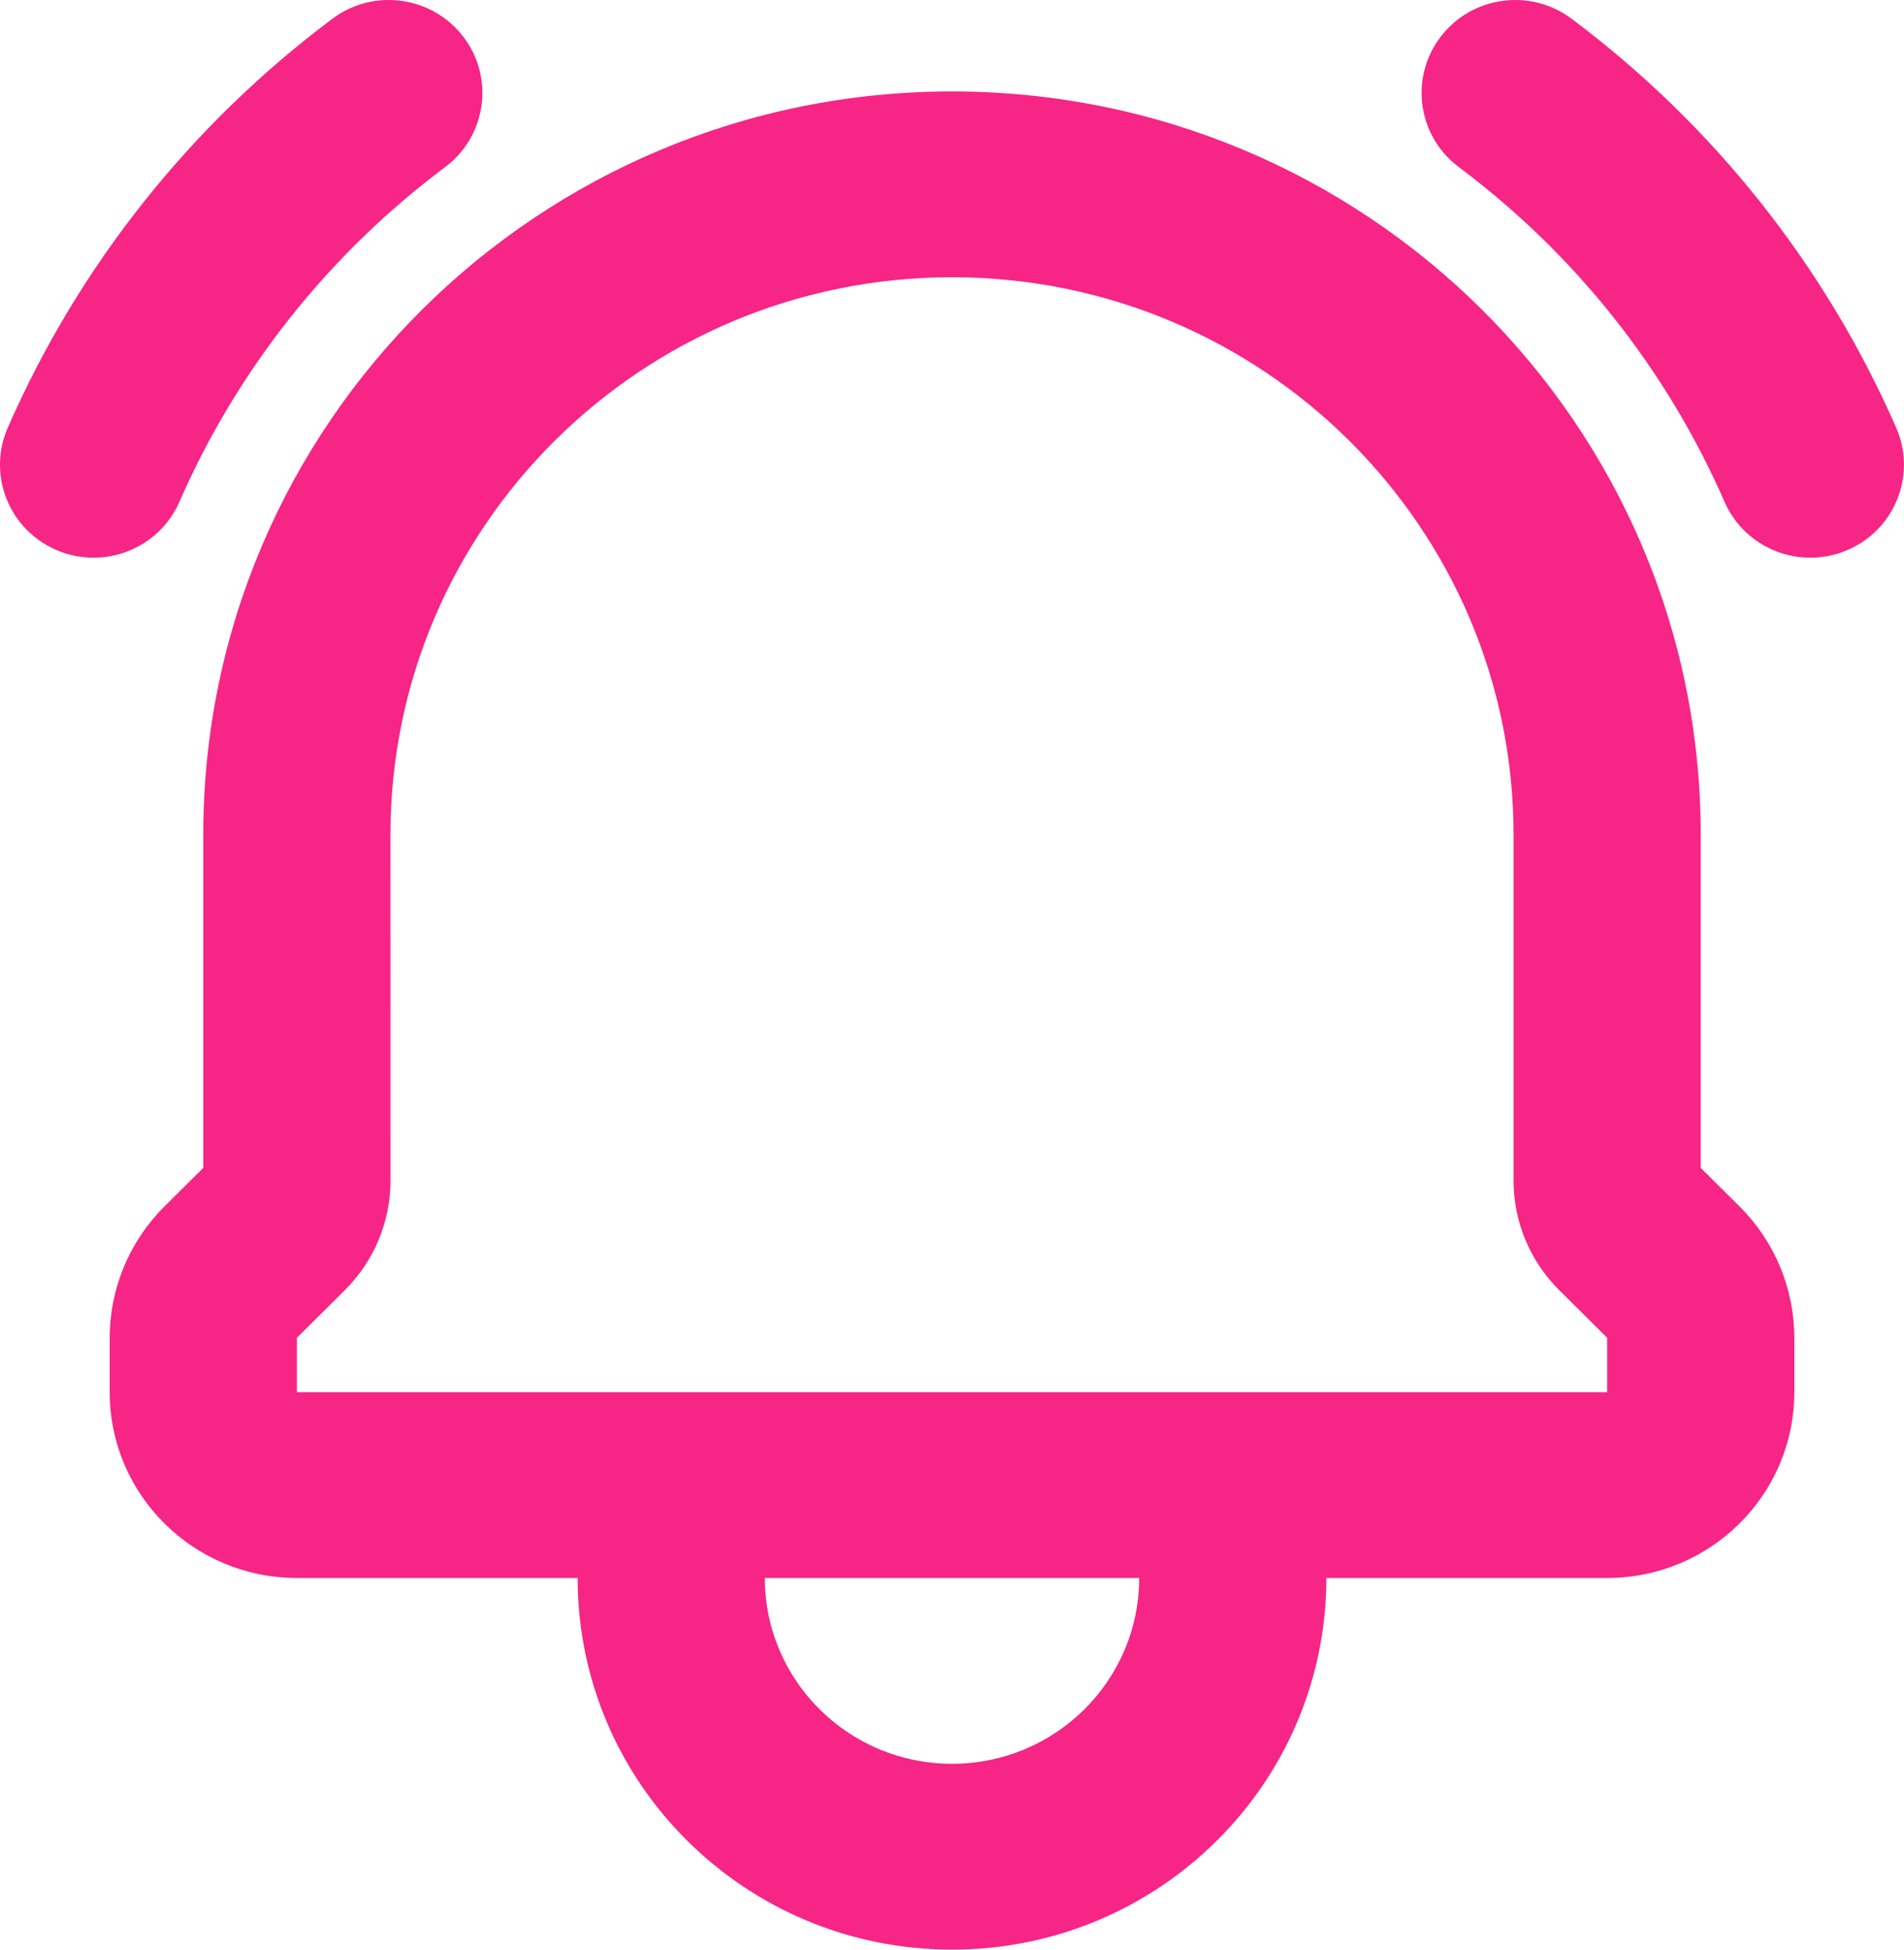
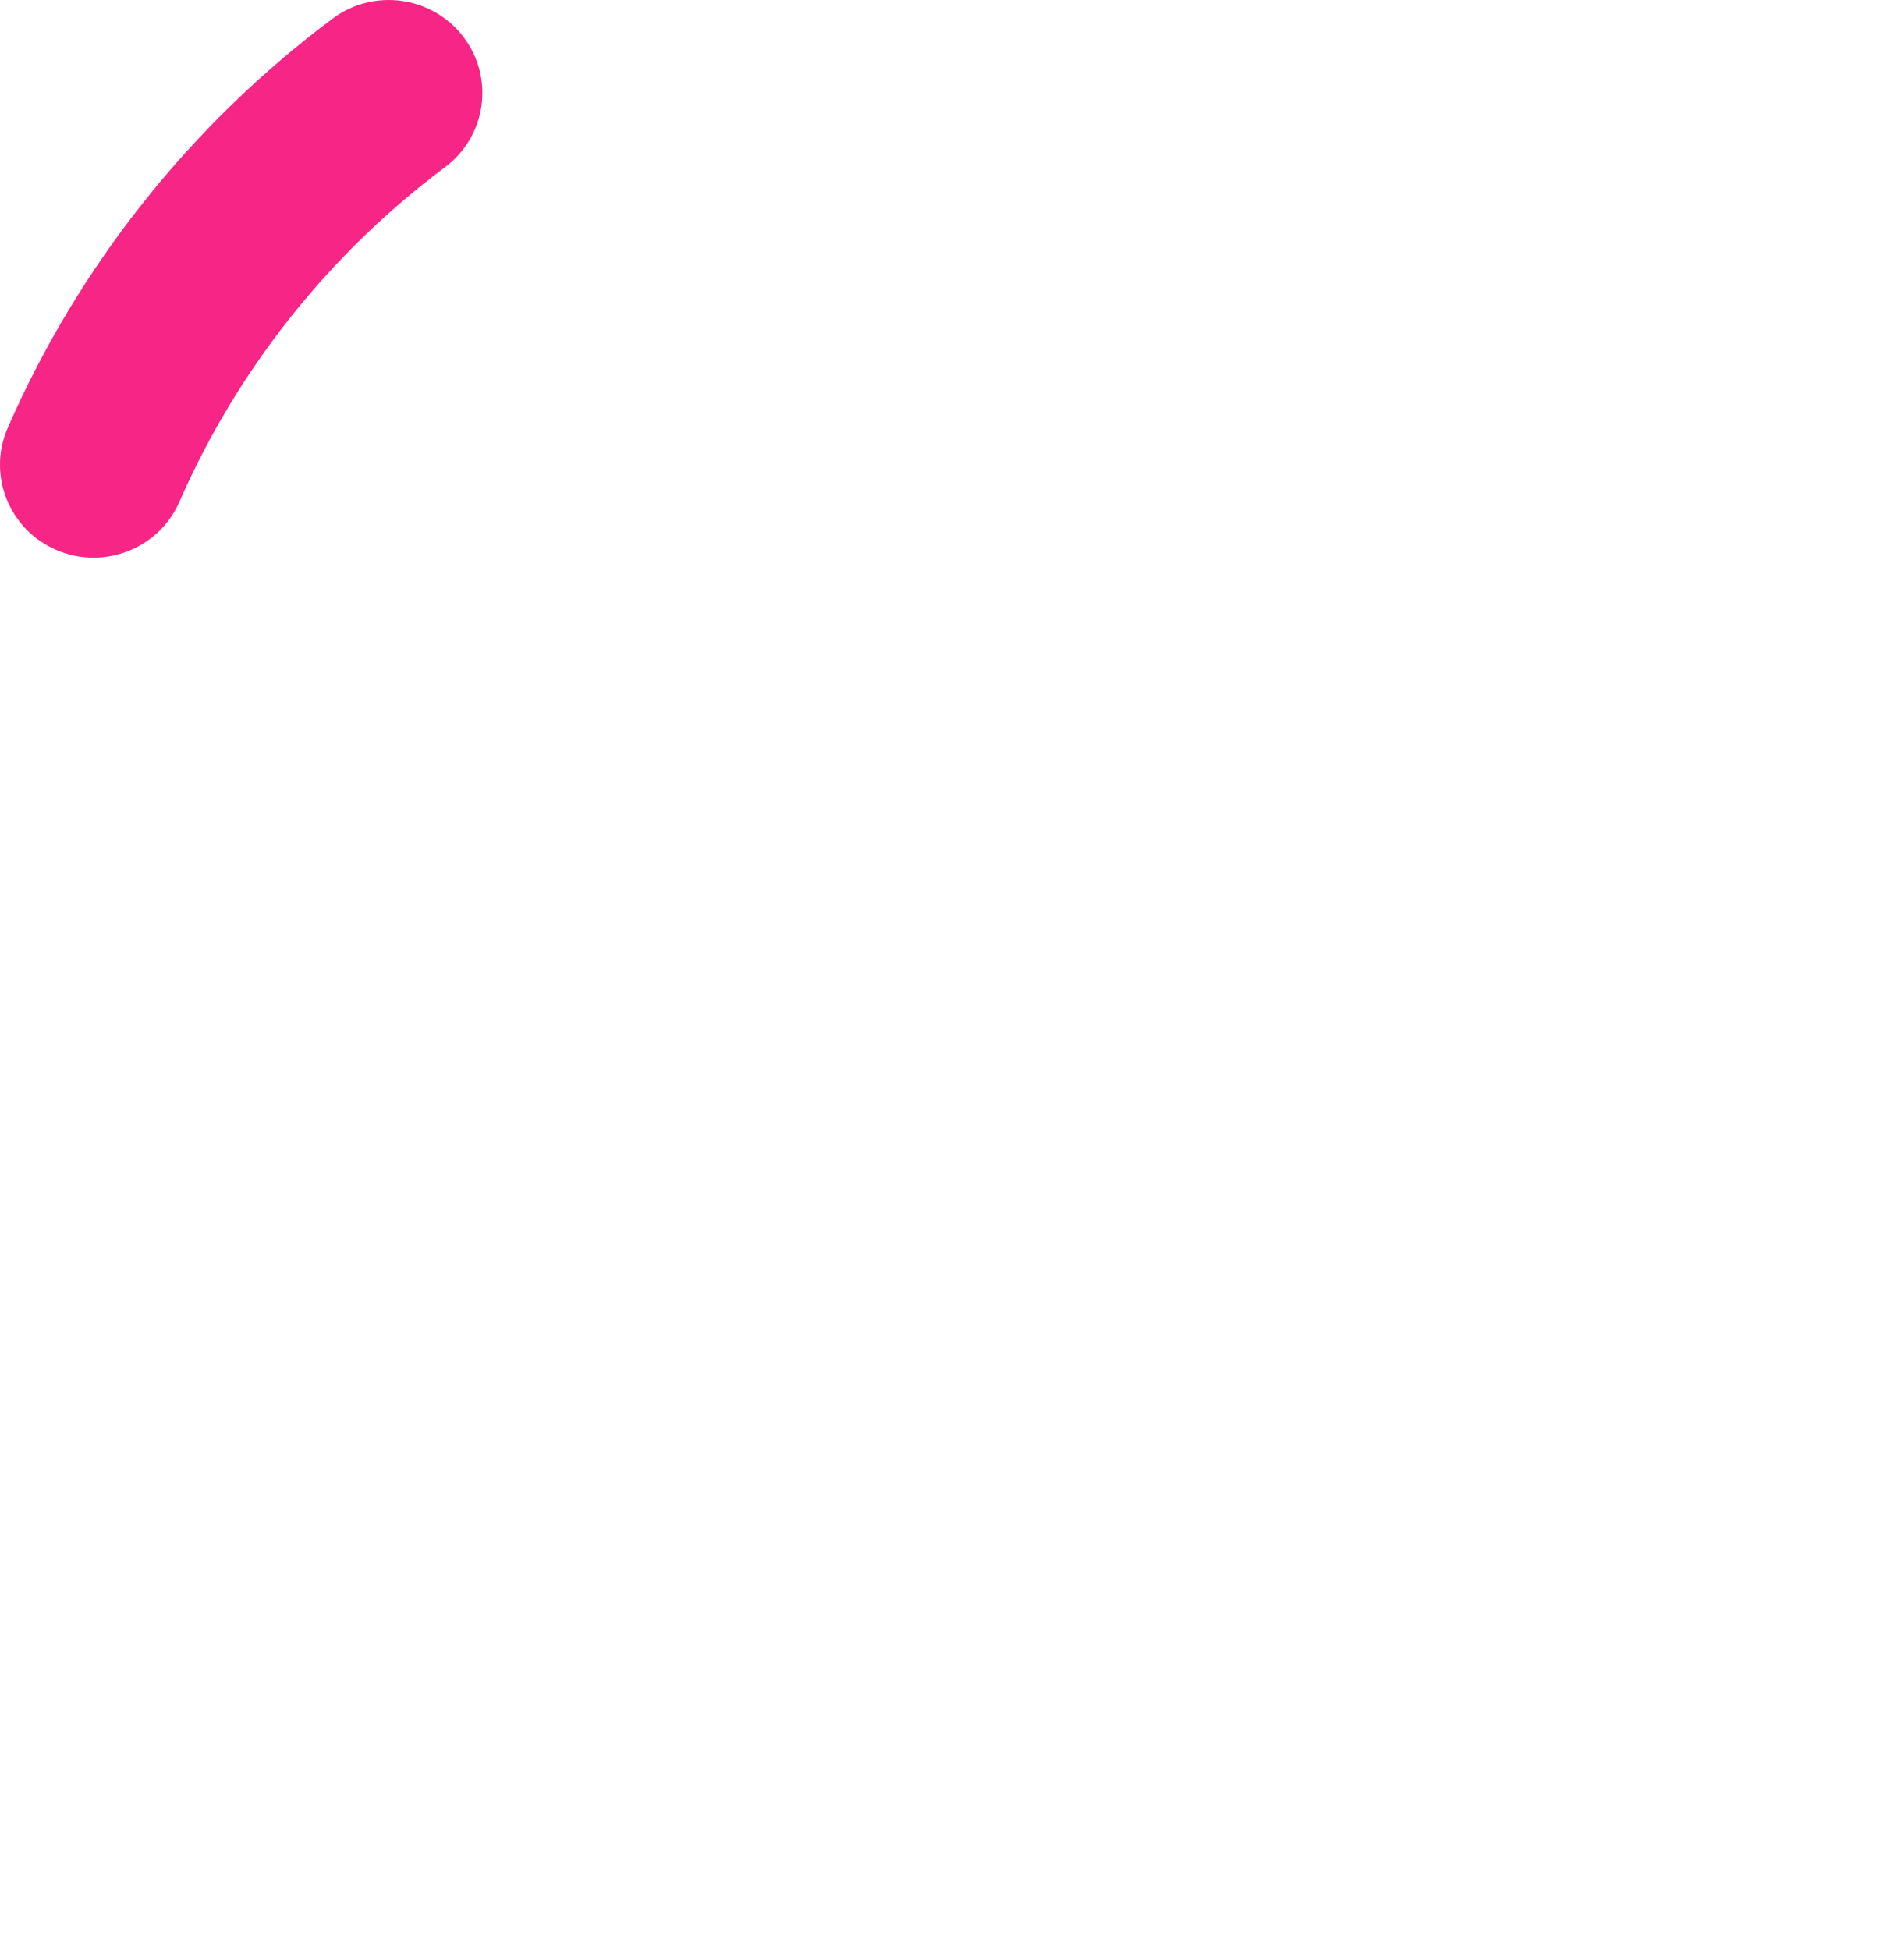
<svg xmlns="http://www.w3.org/2000/svg" fill="none" height="43" viewBox="0 0 42 43" width="42">
  <g fill="#f62586">
-     <path d="m9.818 3.686c.911-.681 1.093-1.966.406-2.87-.686-.904-1.981-1.084-2.891-.403-3.132 2.343-5.6 5.451-7.162 9.021-.454 1.038.025 2.245 1.071 2.696 1.046.451 2.262-.025 2.716-1.063 1.278-2.921 3.297-5.464 5.86-7.381z" />
-     <path d="m31.775.816c.686-.904 1.981-1.084 2.891-.403 3.132 2.343 5.599 5.451 7.162 9.021.454 1.038-.025 2.245-1.071 2.696-1.046.451-2.262-.025-2.716-1.063-1.278-2.921-3.297-5.464-5.86-7.381-.91-.681-1.093-1.966-.406-2.87z" />
-     <path clip-rule="evenodd" d="m12.742 34.803h-6.193c-2.28 0-4.129-1.835-4.129-4.098v-1.2c0-1.087.435-2.129 1.209-2.898l.855-.849v-7.348c0-9.054 7.394-16.393 16.516-16.393 9.121-0 16.516 7.339 16.516 16.393v7.348l.855.849c.774.769 1.209 1.811 1.209 2.898v1.2c0 2.263-1.849 4.098-4.129 4.098h-6.193c0 4.527-3.697 8.197-8.258 8.197s-8.258-3.67-8.258-8.197zm-4.129-16.393c0-6.79 5.546-12.295 12.387-12.295 6.841-0 12.387 5.505 12.387 12.295v7.628c0 .908.363 1.778 1.01 2.42l1.055 1.047v1.2h-8.246l-.012-0h-12.387l-.012 0h-8.246v-1.2l1.055-1.047c.647-.642 1.01-1.512 1.01-2.42zm8.258 16.393c0 2.263 1.849 4.098 4.129 4.098s4.129-1.835 4.129-4.098z" fill-rule="evenodd" />
+     <path d="m9.818 3.686c.911-.681 1.093-1.966.406-2.87-.686-.904-1.981-1.084-2.891-.403-3.132 2.343-5.6 5.451-7.162 9.021-.454 1.038.025 2.245 1.071 2.696 1.046.451 2.262-.025 2.716-1.063 1.278-2.921 3.297-5.464 5.86-7.381" />
  </g>
</svg>